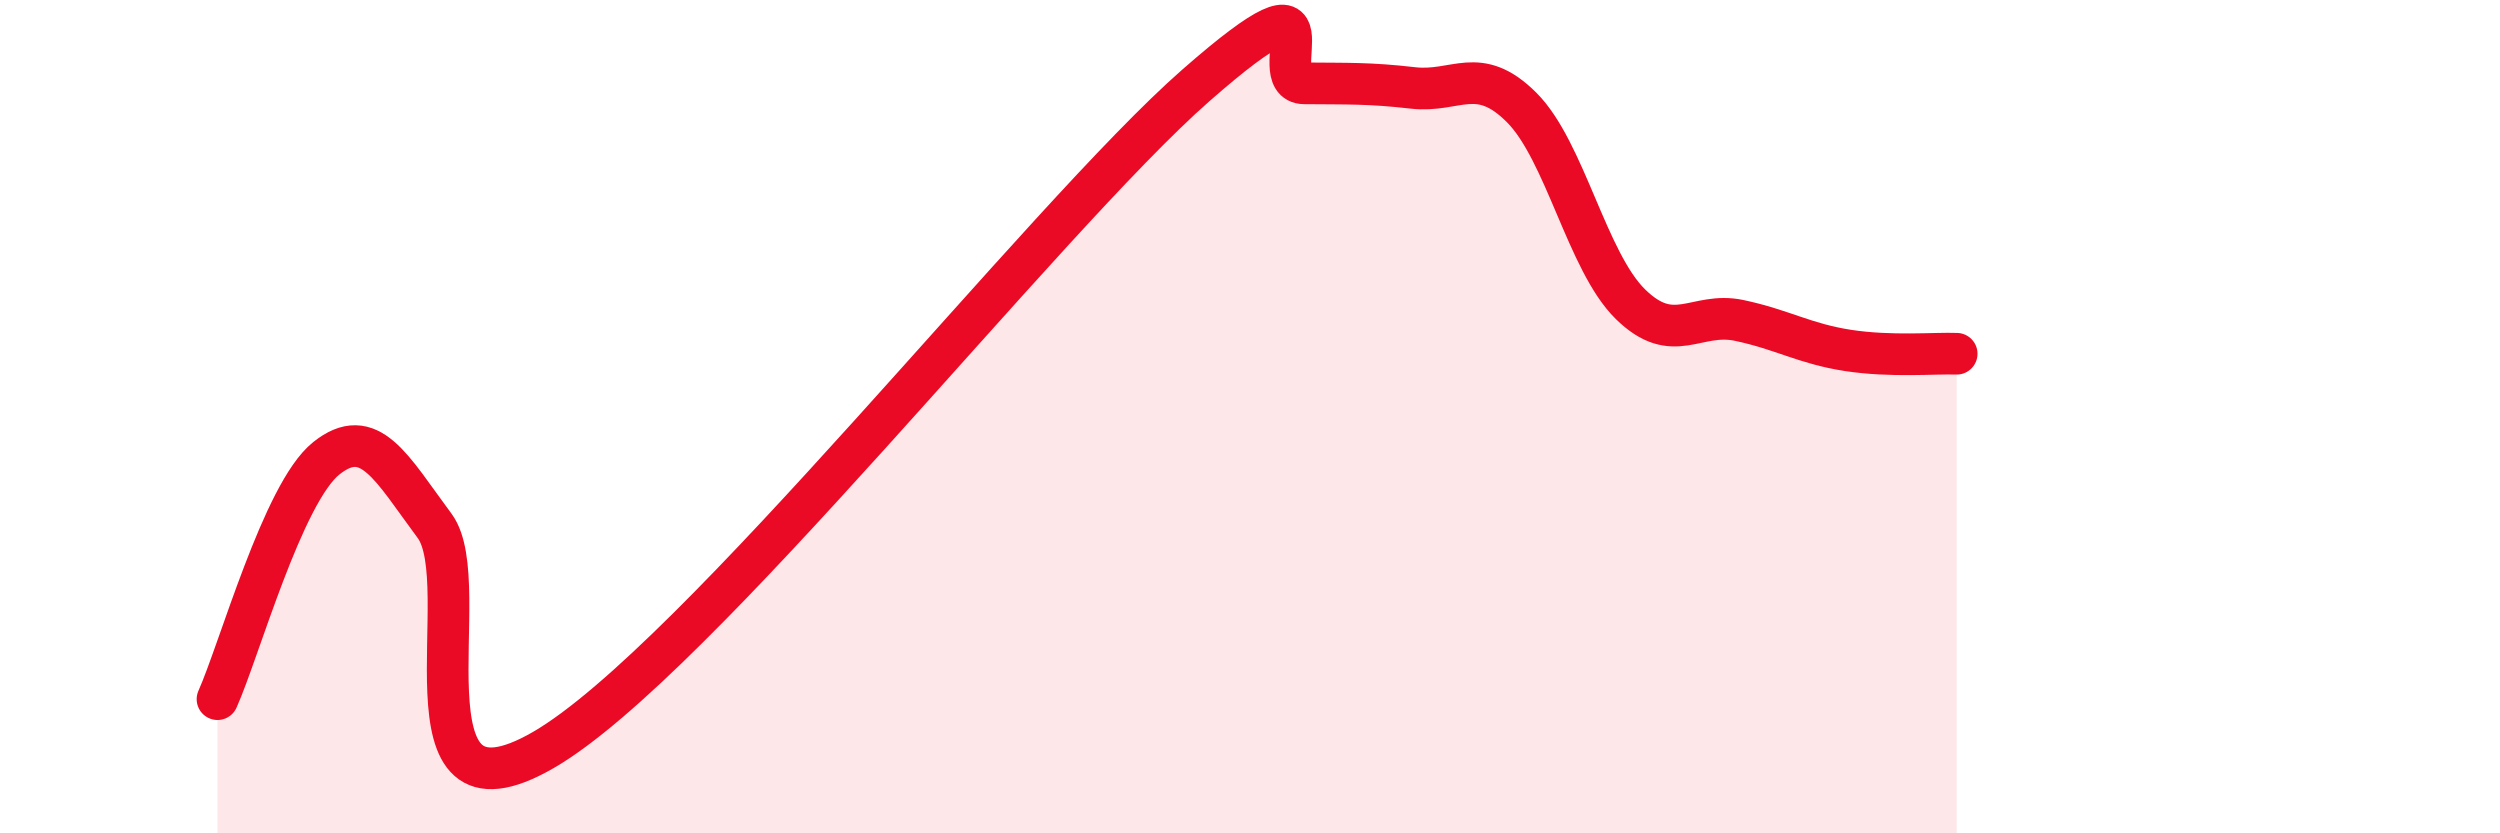
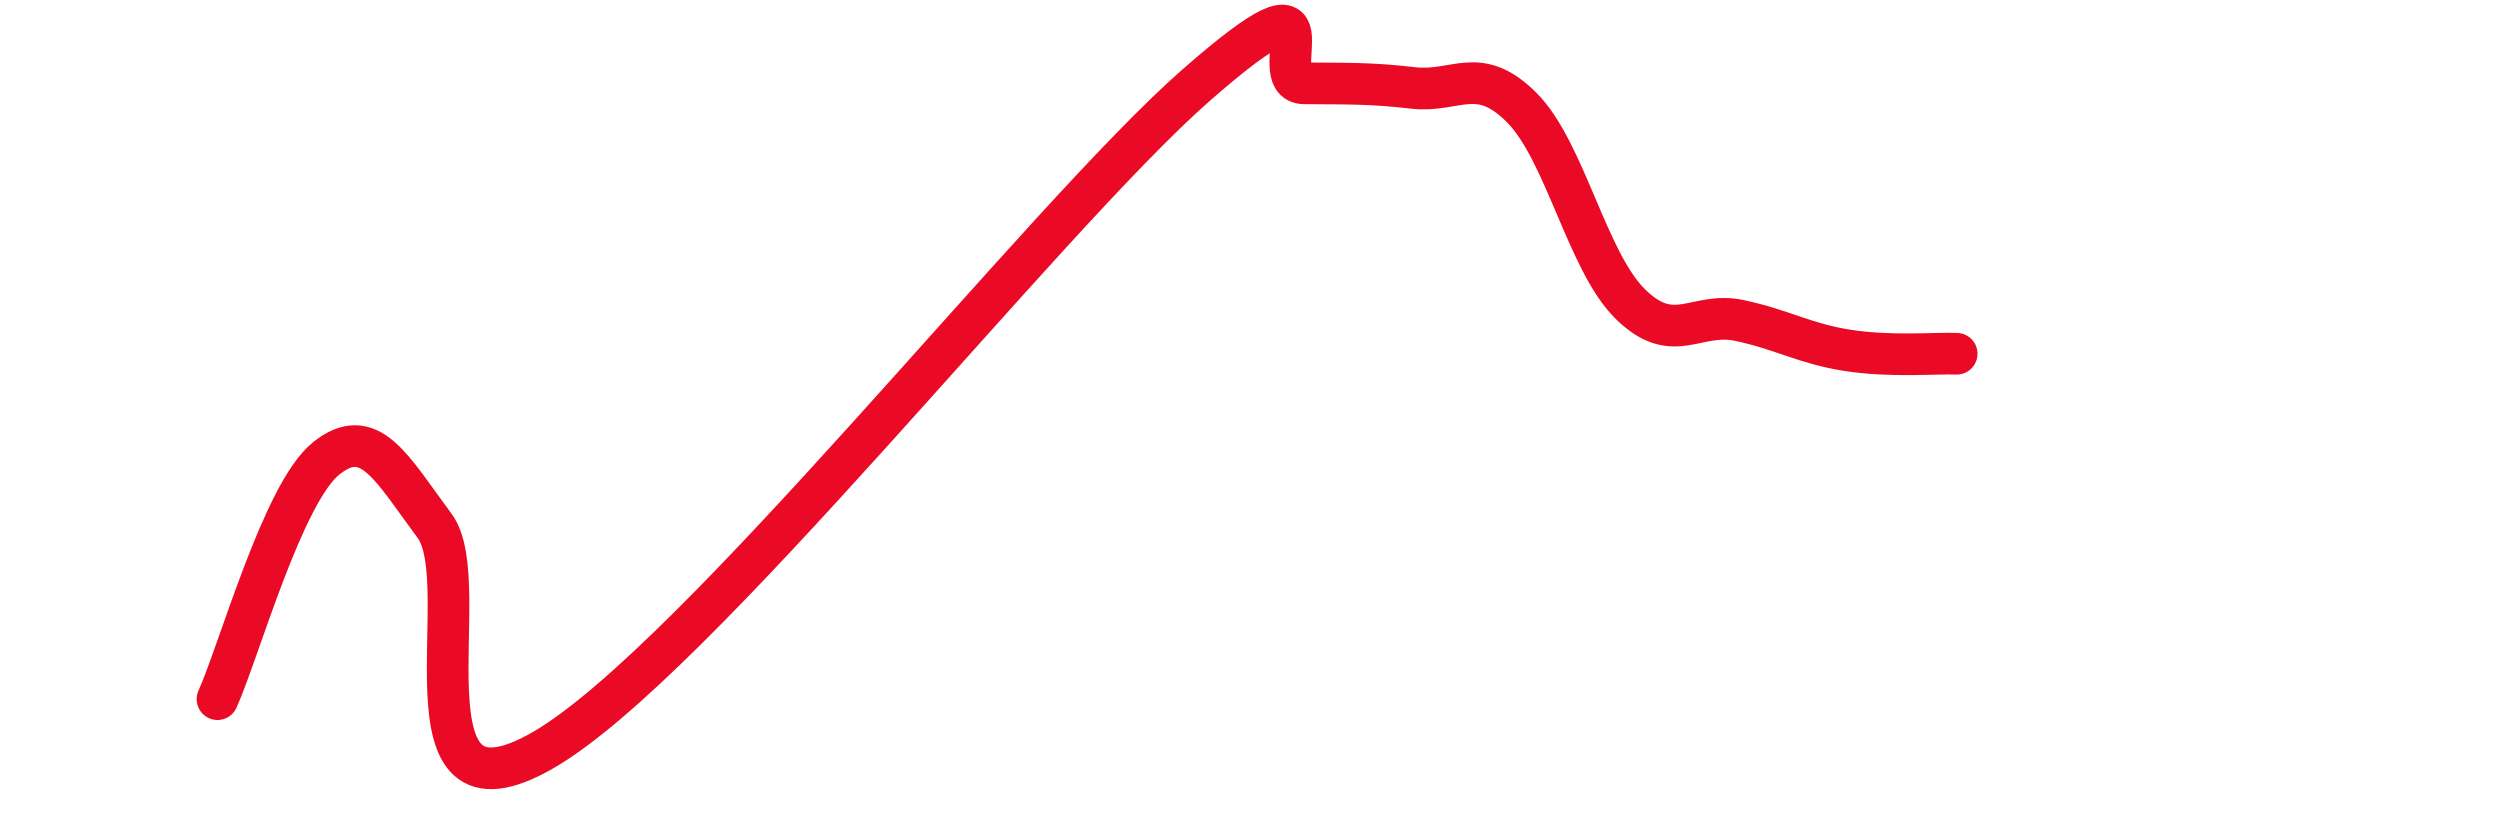
<svg xmlns="http://www.w3.org/2000/svg" width="60" height="20" viewBox="0 0 60 20">
-   <path d="M 5.22,16.78 C 5.74,15.62 6.79,11.83 7.83,11 C 8.87,10.17 9.39,11.22 10.43,12.62 C 11.47,14.02 9.39,20.11 13.04,18 C 16.69,15.89 25.05,5.25 28.7,2.05 C 32.35,-1.15 30.26,1.99 31.3,2 C 32.34,2.01 32.87,1.99 33.91,2.11 C 34.95,2.23 35.48,1.54 36.52,2.58 C 37.56,3.62 38.09,6.28 39.13,7.3 C 40.17,8.32 40.7,7.47 41.74,7.69 C 42.78,7.91 43.31,8.25 44.35,8.41 C 45.39,8.57 46.44,8.47 46.96,8.49L46.96 20L5.22 20Z" fill="#EB0A25" opacity="0.1" stroke-linecap="round" stroke-linejoin="round" />
  <path d="M 5.22,16.78 C 5.74,15.62 6.79,11.83 7.83,11 C 8.87,10.17 9.39,11.22 10.43,12.62 C 11.47,14.02 9.39,20.11 13.04,18 C 16.69,15.89 25.05,5.25 28.7,2.05 C 32.35,-1.15 30.26,1.99 31.3,2 C 32.34,2.01 32.87,1.99 33.91,2.11 C 34.95,2.23 35.48,1.54 36.52,2.58 C 37.56,3.62 38.09,6.28 39.13,7.3 C 40.17,8.32 40.7,7.47 41.74,7.69 C 42.78,7.91 43.31,8.25 44.35,8.41 C 45.39,8.57 46.44,8.47 46.96,8.49" stroke="#EB0A25" stroke-width="1" fill="none" stroke-linecap="round" stroke-linejoin="round" />
</svg>